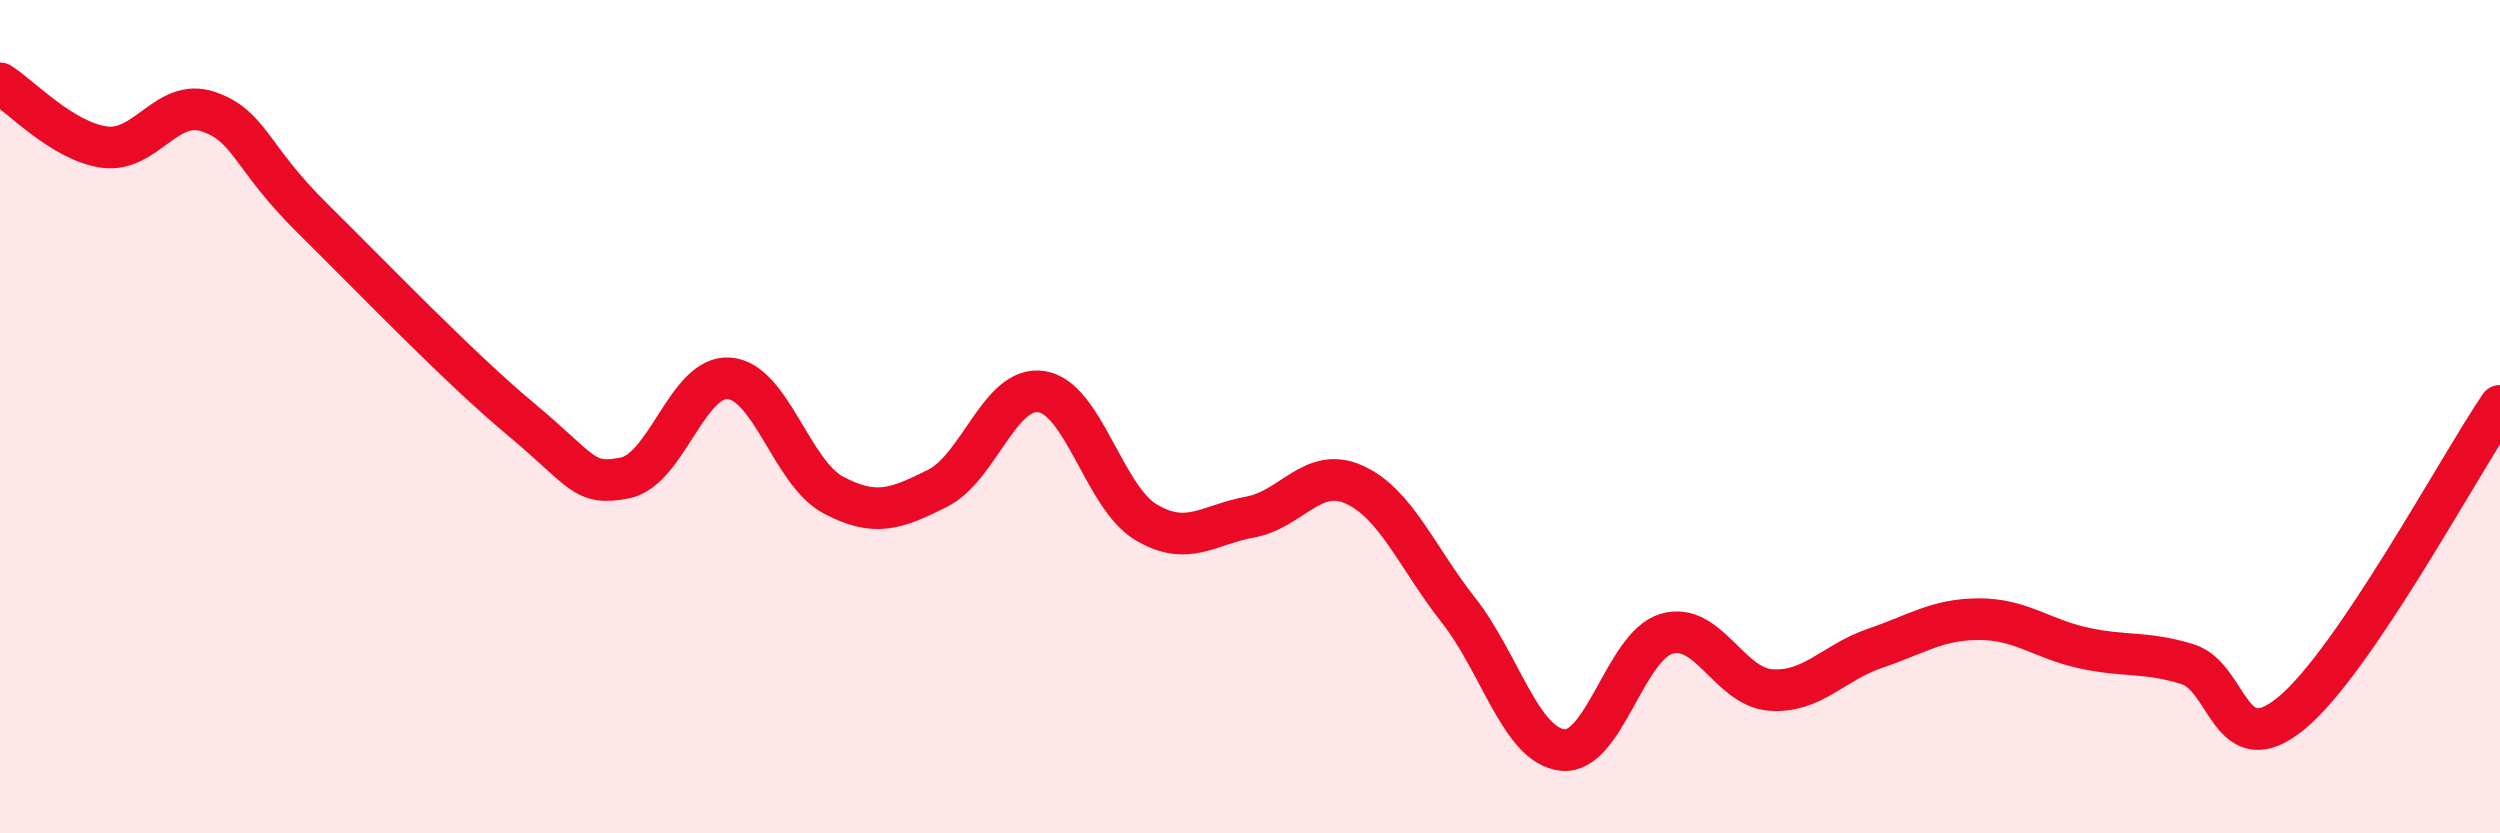
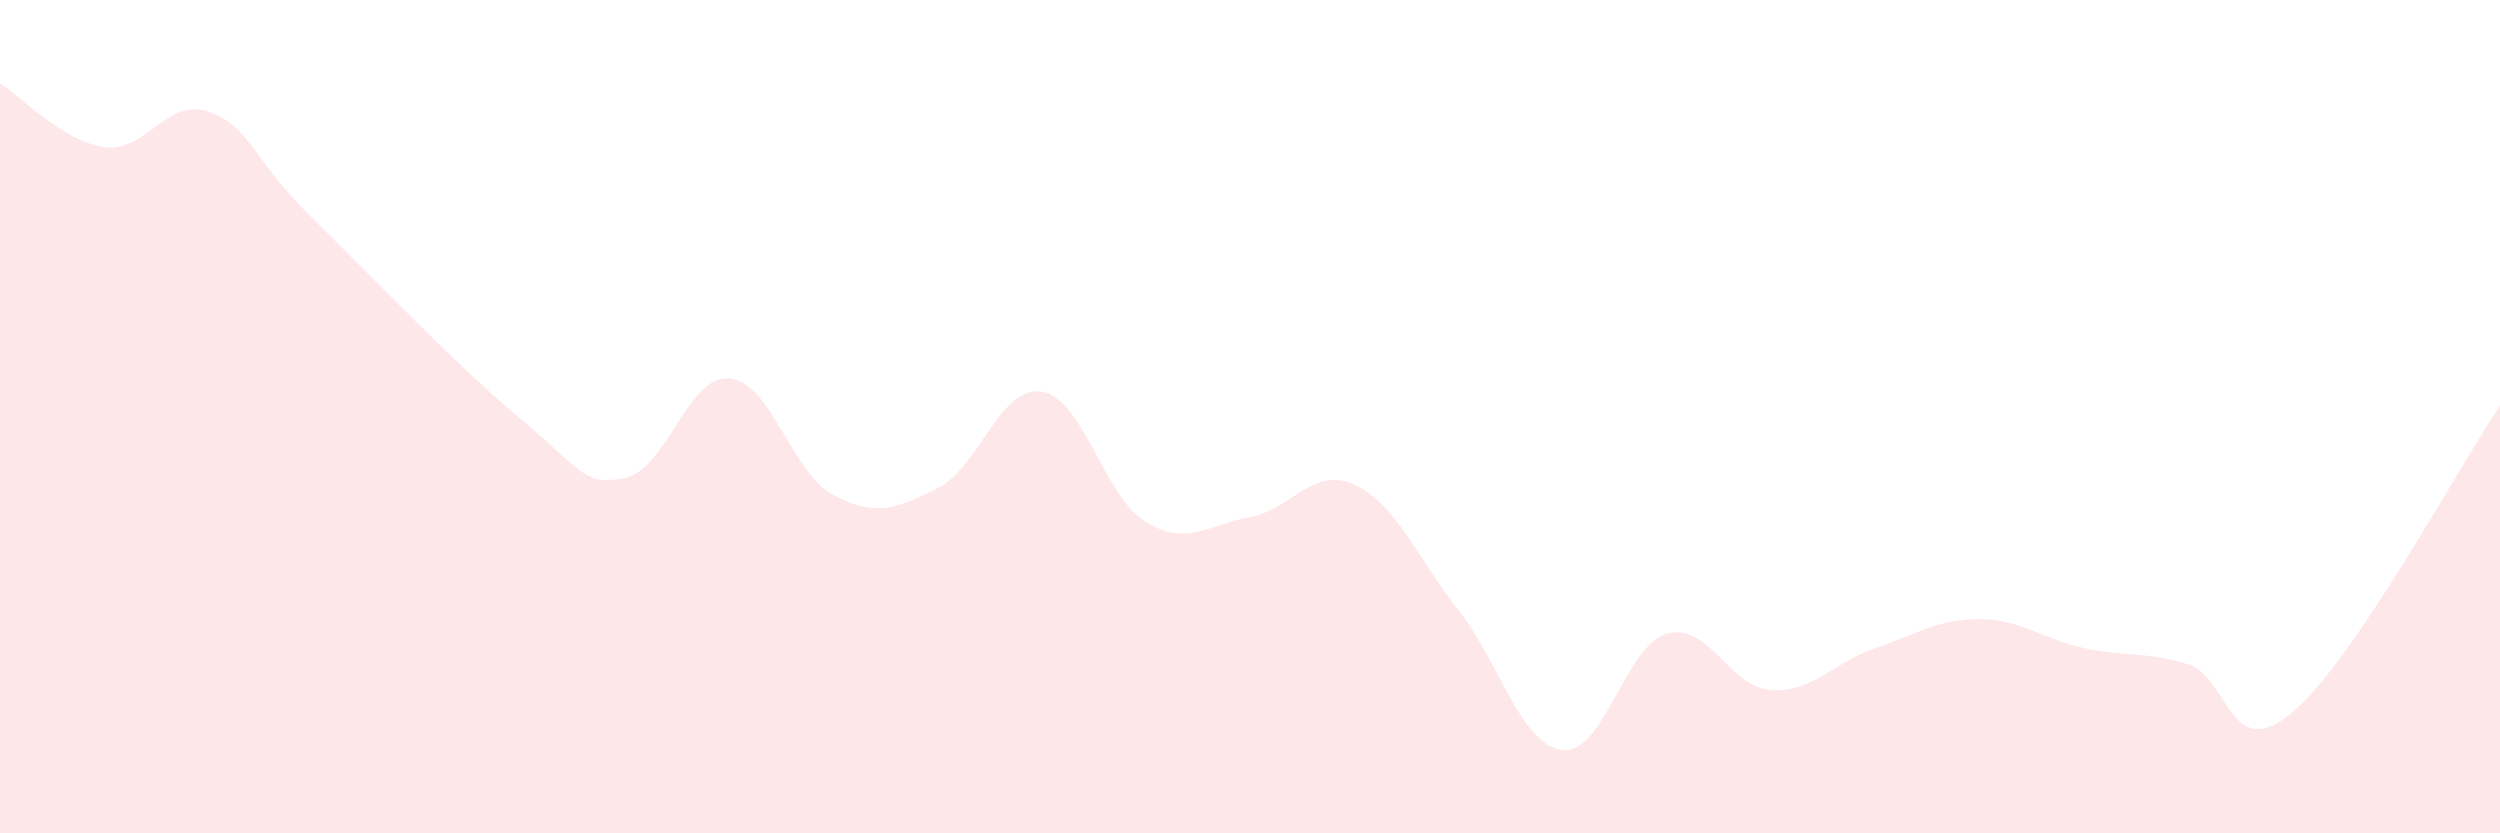
<svg xmlns="http://www.w3.org/2000/svg" width="60" height="20" viewBox="0 0 60 20">
  <path d="M 0,2 C 0.5,2.31 1.5,3.39 2.5,3.53 C 3.5,3.67 4,2.34 5,2.68 C 6,3.02 6,3.76 7.5,5.24 C 9,6.72 11,8.81 12.5,10.06 C 14,11.31 14,11.67 15,11.47 C 16,11.27 16.5,9 17.5,9.08 C 18.5,9.16 19,11.35 20,11.88 C 21,12.41 21.5,12.22 22.5,11.72 C 23.5,11.22 24,9.24 25,9.4 C 26,9.56 26.5,11.93 27.5,12.53 C 28.5,13.13 29,12.59 30,12.41 C 31,12.23 31.5,11.18 32.5,11.63 C 33.5,12.08 34,13.37 35,14.64 C 36,15.91 36.5,17.89 37.5,18 C 38.5,18.11 39,15.5 40,15.21 C 41,14.92 41.5,16.49 42.5,16.56 C 43.5,16.63 44,15.9 45,15.56 C 46,15.22 46.5,14.86 47.5,14.86 C 48.5,14.86 49,15.33 50,15.55 C 51,15.77 51.5,15.63 52.5,15.94 C 53.5,16.25 53.5,18.35 55,17.11 C 56.5,15.87 59,11.21 60,9.74L60 20L0 20Z" fill="#EB0A25" opacity="0.1" stroke-linecap="round" stroke-linejoin="round" />
-   <path d="M 0,2 C 0.5,2.31 1.5,3.39 2.5,3.53 C 3.5,3.67 4,2.34 5,2.68 C 6,3.02 6,3.76 7.5,5.24 C 9,6.72 11,8.81 12.5,10.06 C 14,11.31 14,11.67 15,11.47 C 16,11.27 16.5,9 17.5,9.08 C 18.5,9.16 19,11.35 20,11.88 C 21,12.41 21.5,12.22 22.5,11.72 C 23.5,11.22 24,9.24 25,9.4 C 26,9.56 26.5,11.93 27.5,12.53 C 28.5,13.13 29,12.59 30,12.41 C 31,12.23 31.5,11.18 32.5,11.63 C 33.5,12.08 34,13.37 35,14.64 C 36,15.91 36.5,17.89 37.5,18 C 38.5,18.11 39,15.5 40,15.21 C 41,14.92 41.5,16.49 42.5,16.56 C 43.5,16.63 44,15.9 45,15.56 C 46,15.22 46.5,14.86 47.5,14.86 C 48.5,14.86 49,15.33 50,15.55 C 51,15.77 51.5,15.63 52.5,15.94 C 53.5,16.25 53.5,18.35 55,17.11 C 56.5,15.87 59,11.21 60,9.74" stroke="#EB0A25" stroke-width="1" fill="none" stroke-linecap="round" stroke-linejoin="round" />
</svg>